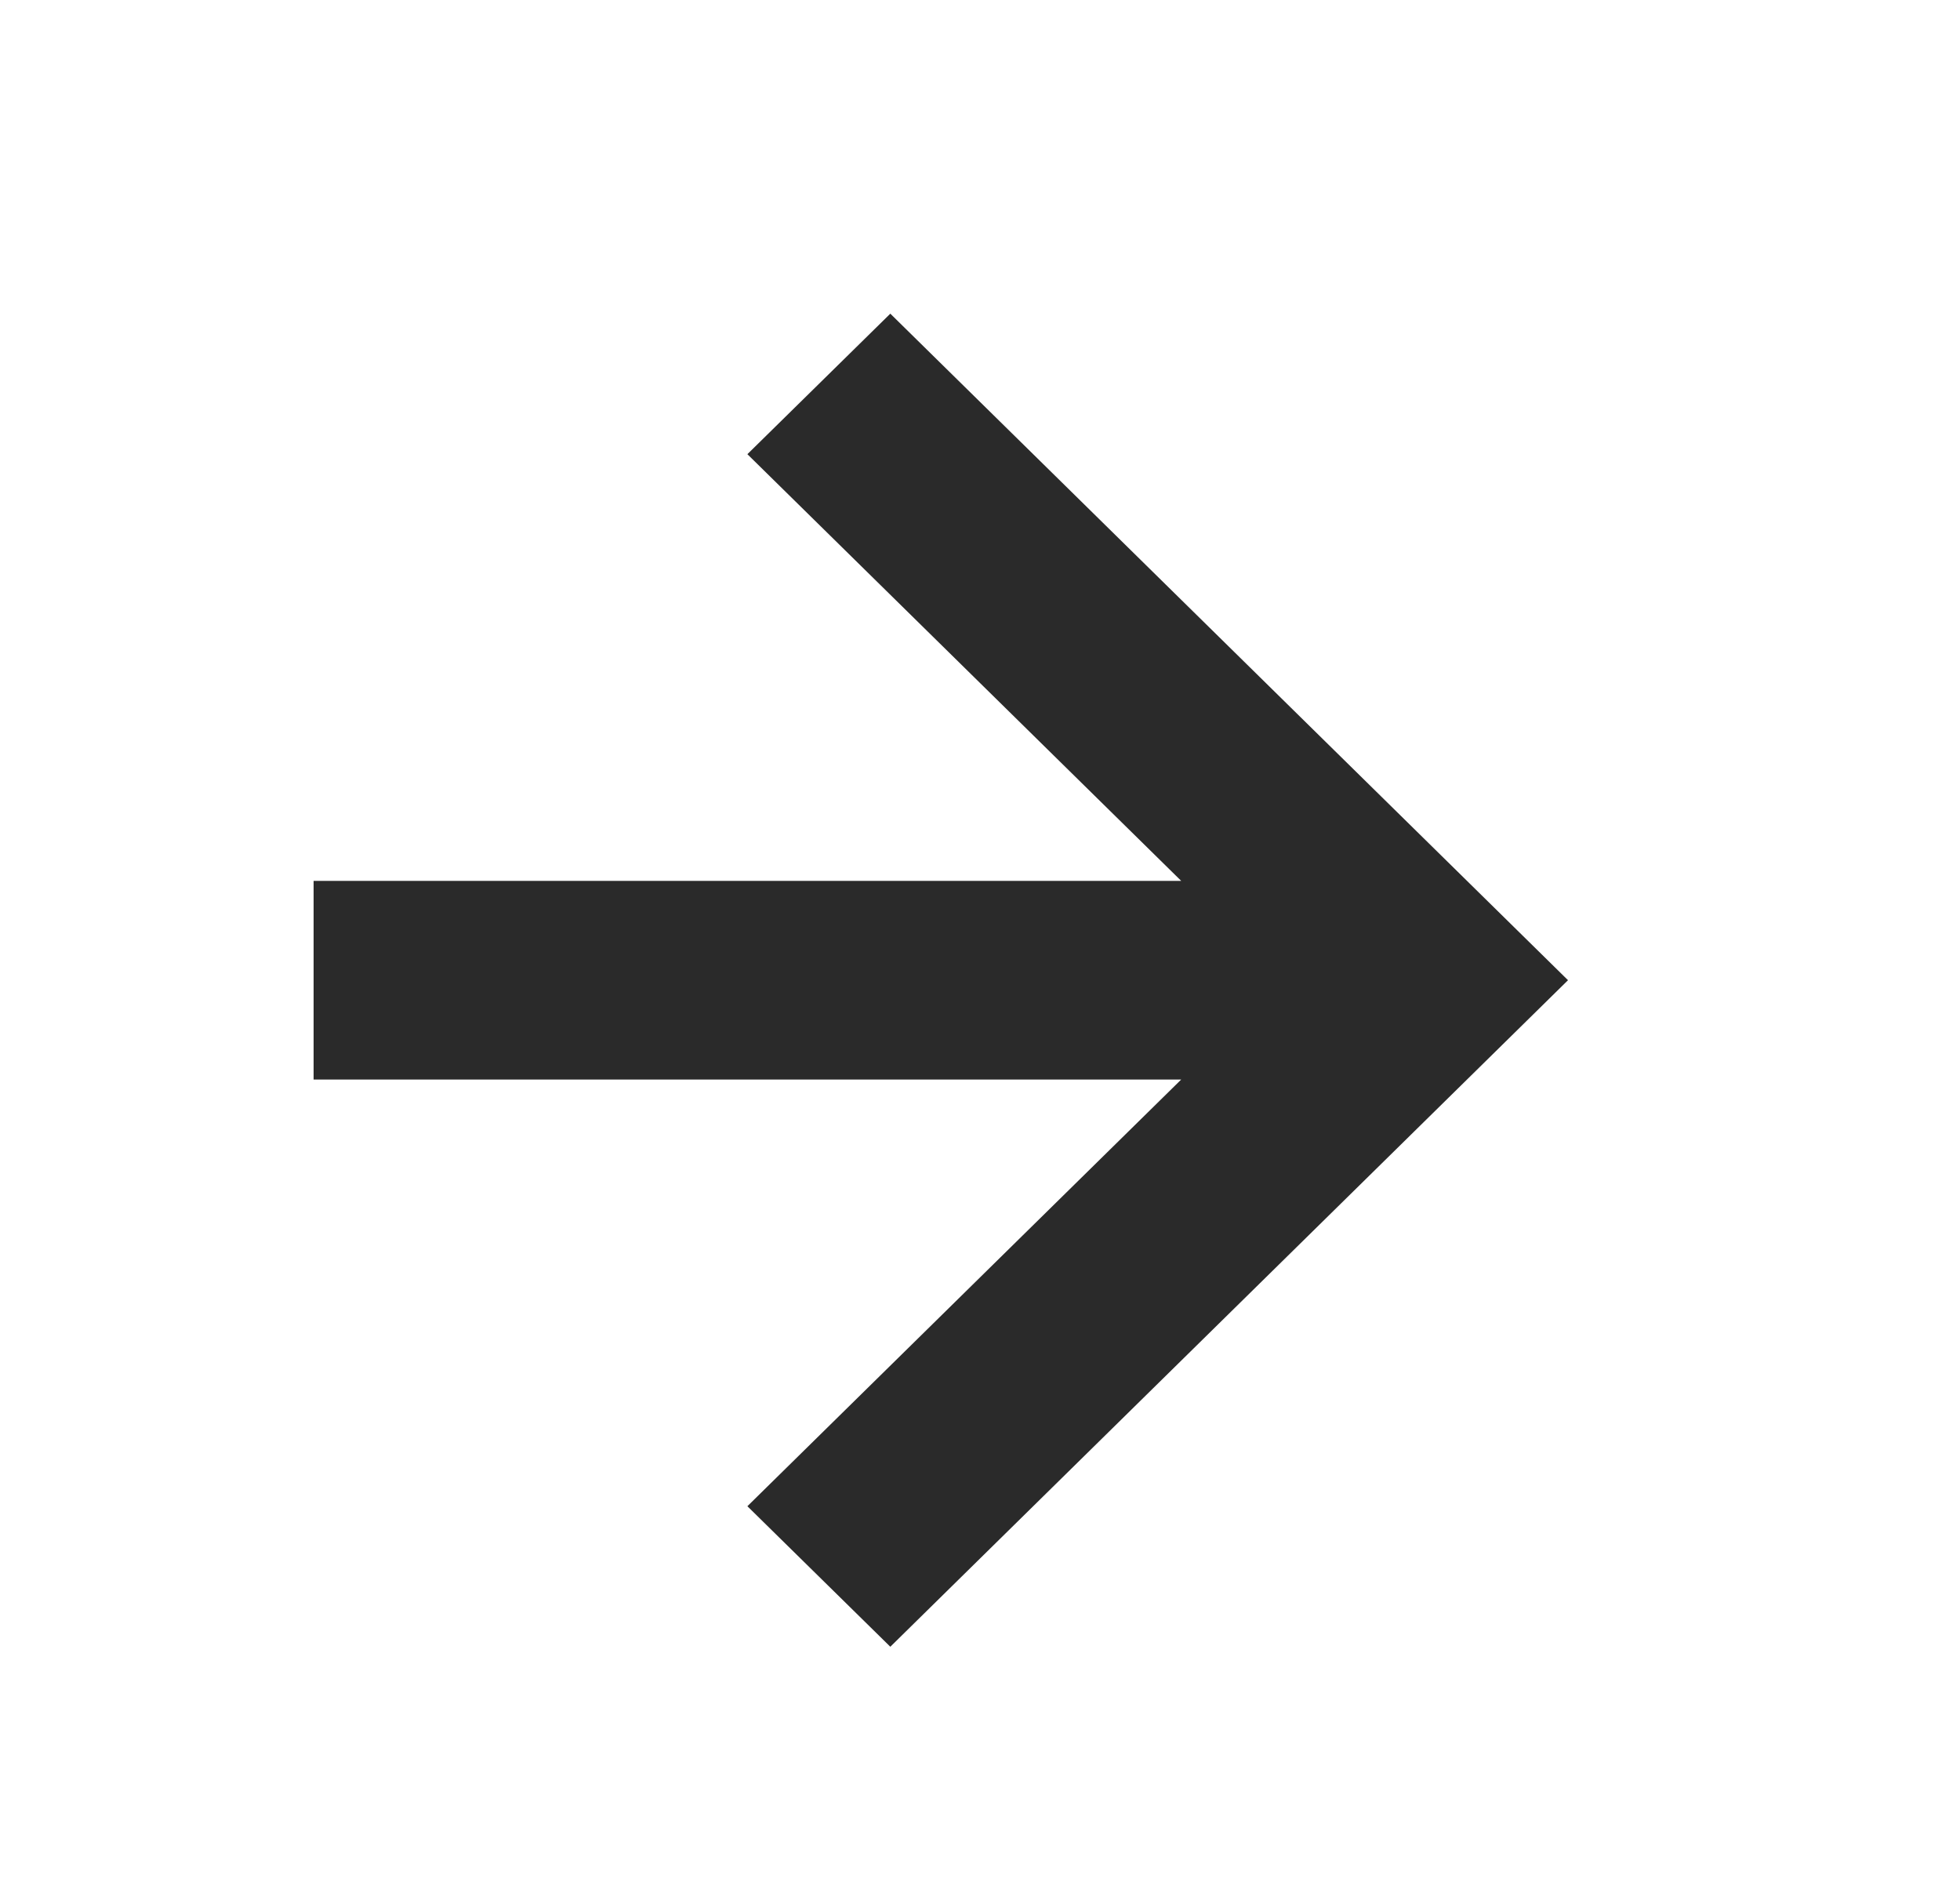
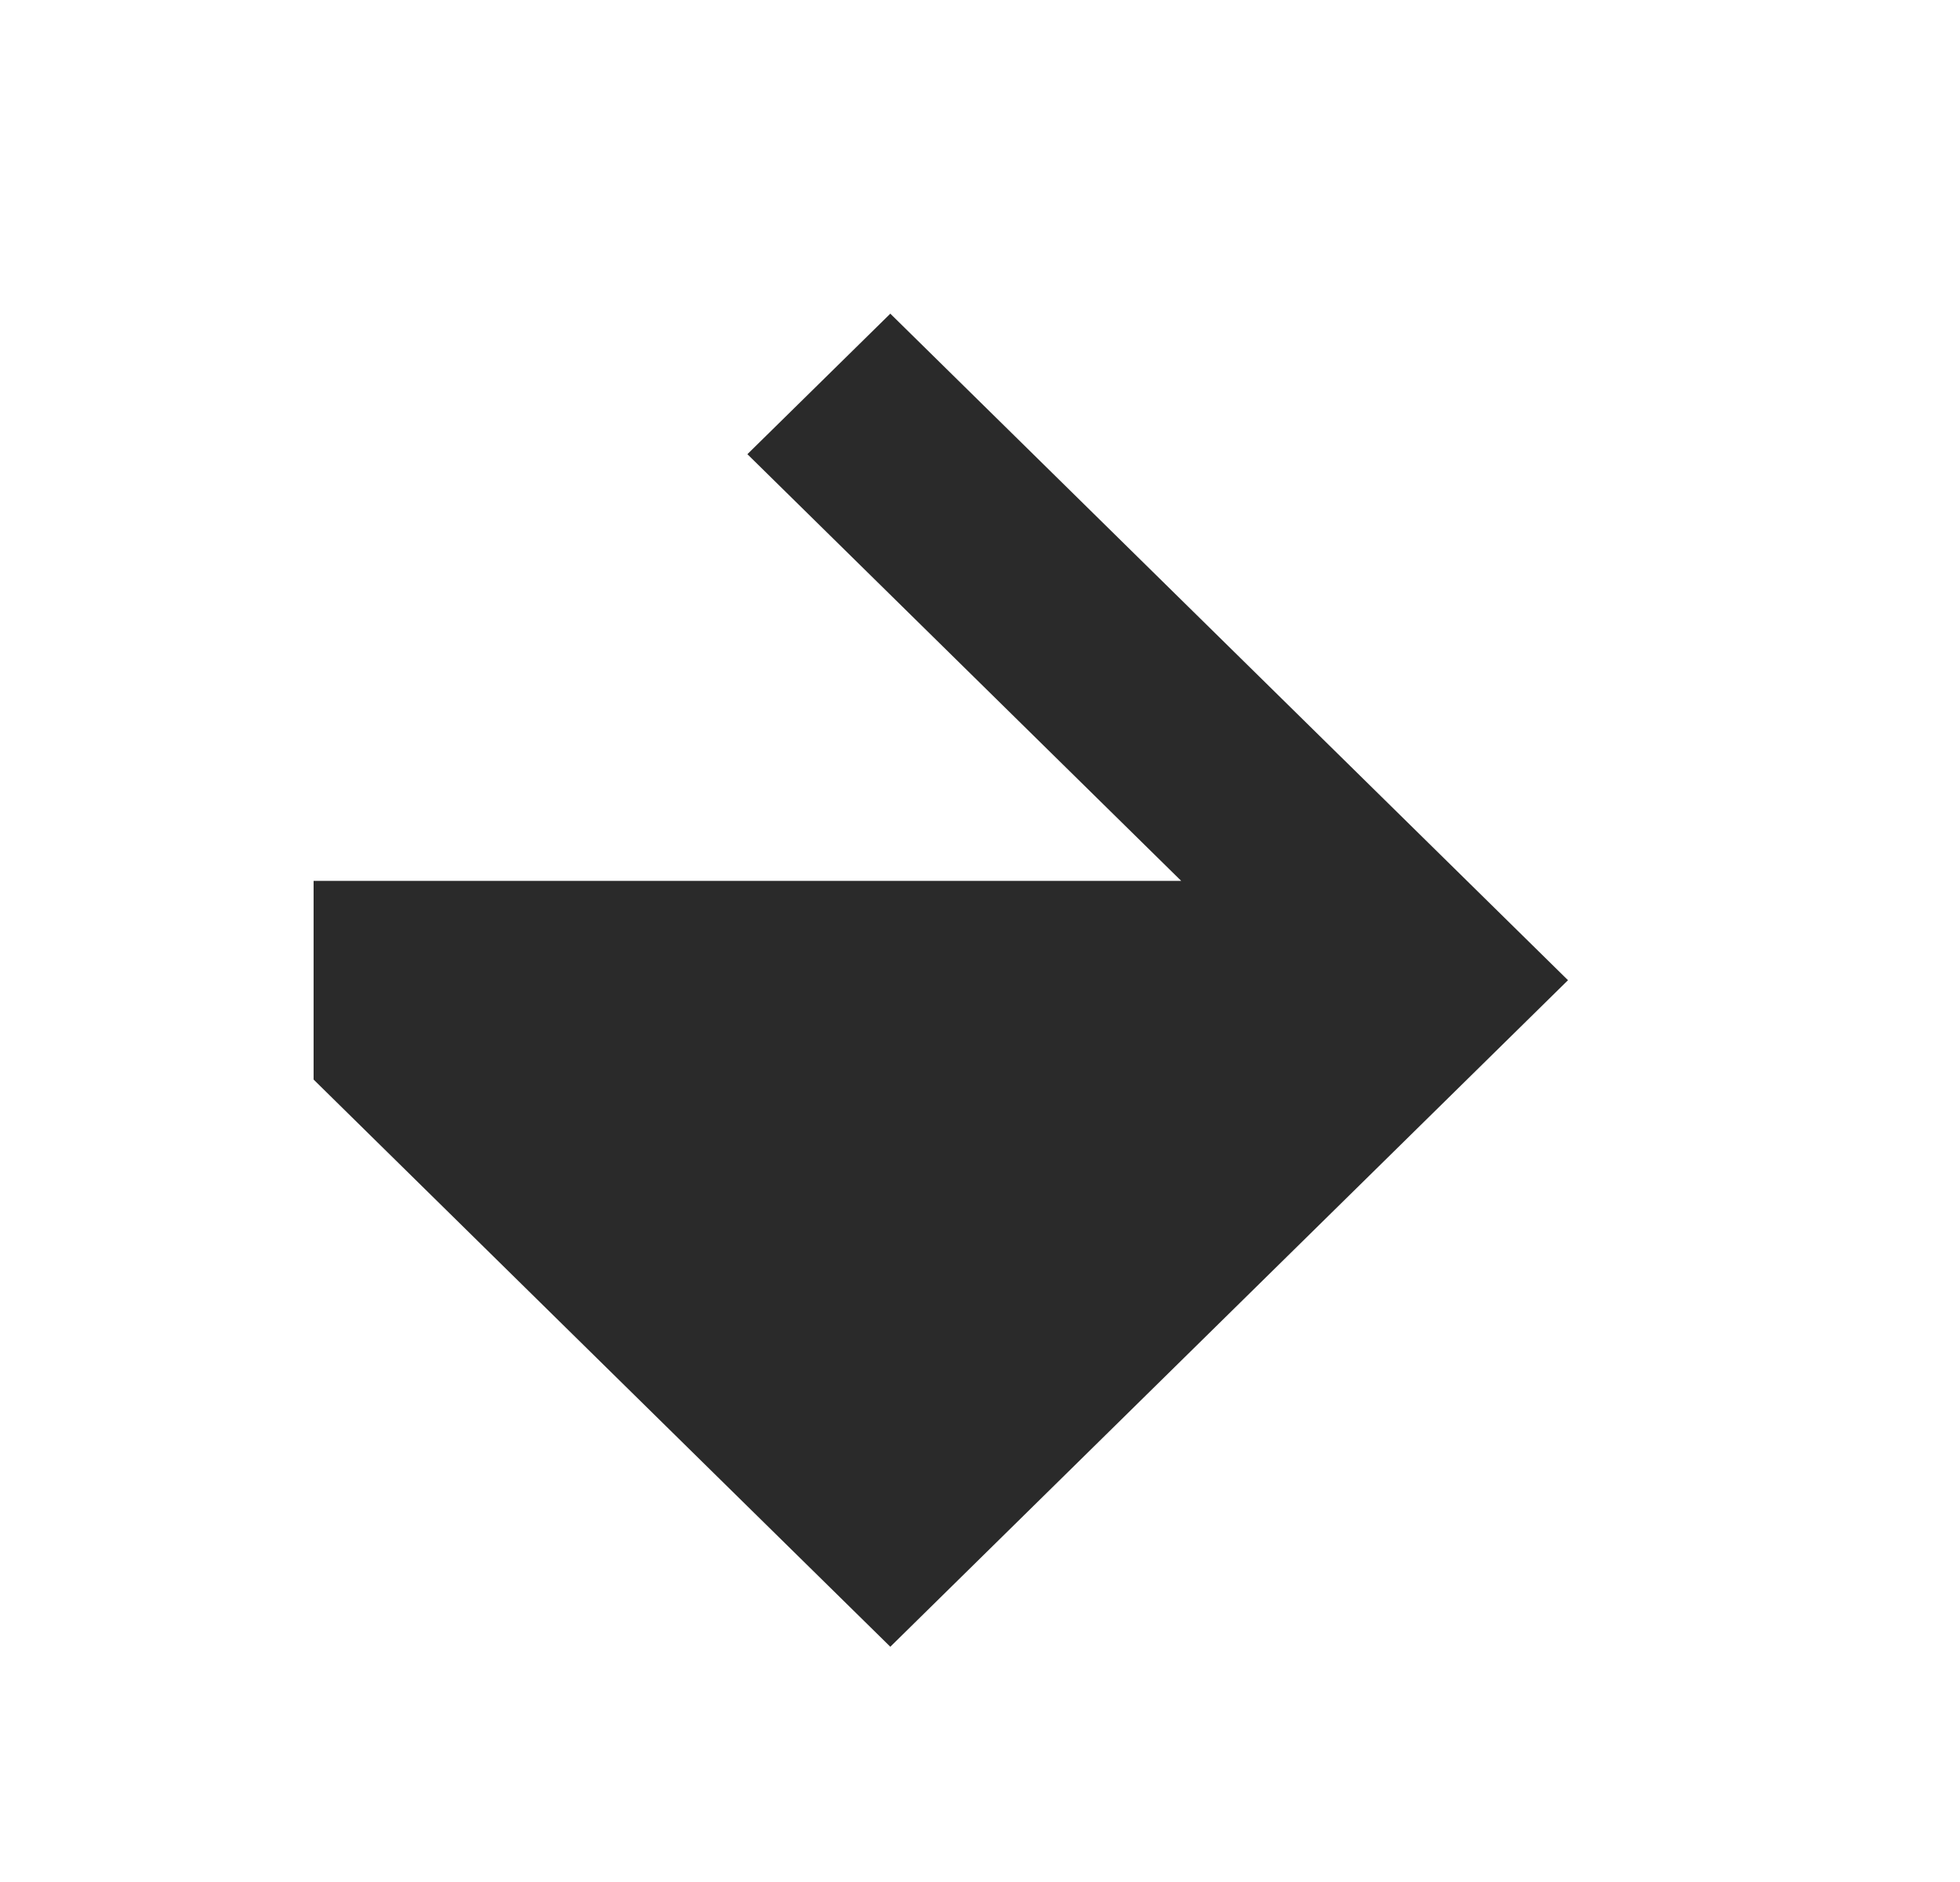
<svg xmlns="http://www.w3.org/2000/svg" width="25" height="24" viewBox="0 0 25 24" fill="none">
-   <path d="M4 13.767L15.066 13.767L9.533 19.208L11.356 21L20 12.5L11.356 4L9.533 5.792L15.066 11.233L4 11.233L4 13.767Z" fill="#2A2A2A" />
+   <path d="M4 13.767L9.533 19.208L11.356 21L20 12.5L11.356 4L9.533 5.792L15.066 11.233L4 11.233L4 13.767Z" fill="#2A2A2A" />
</svg>